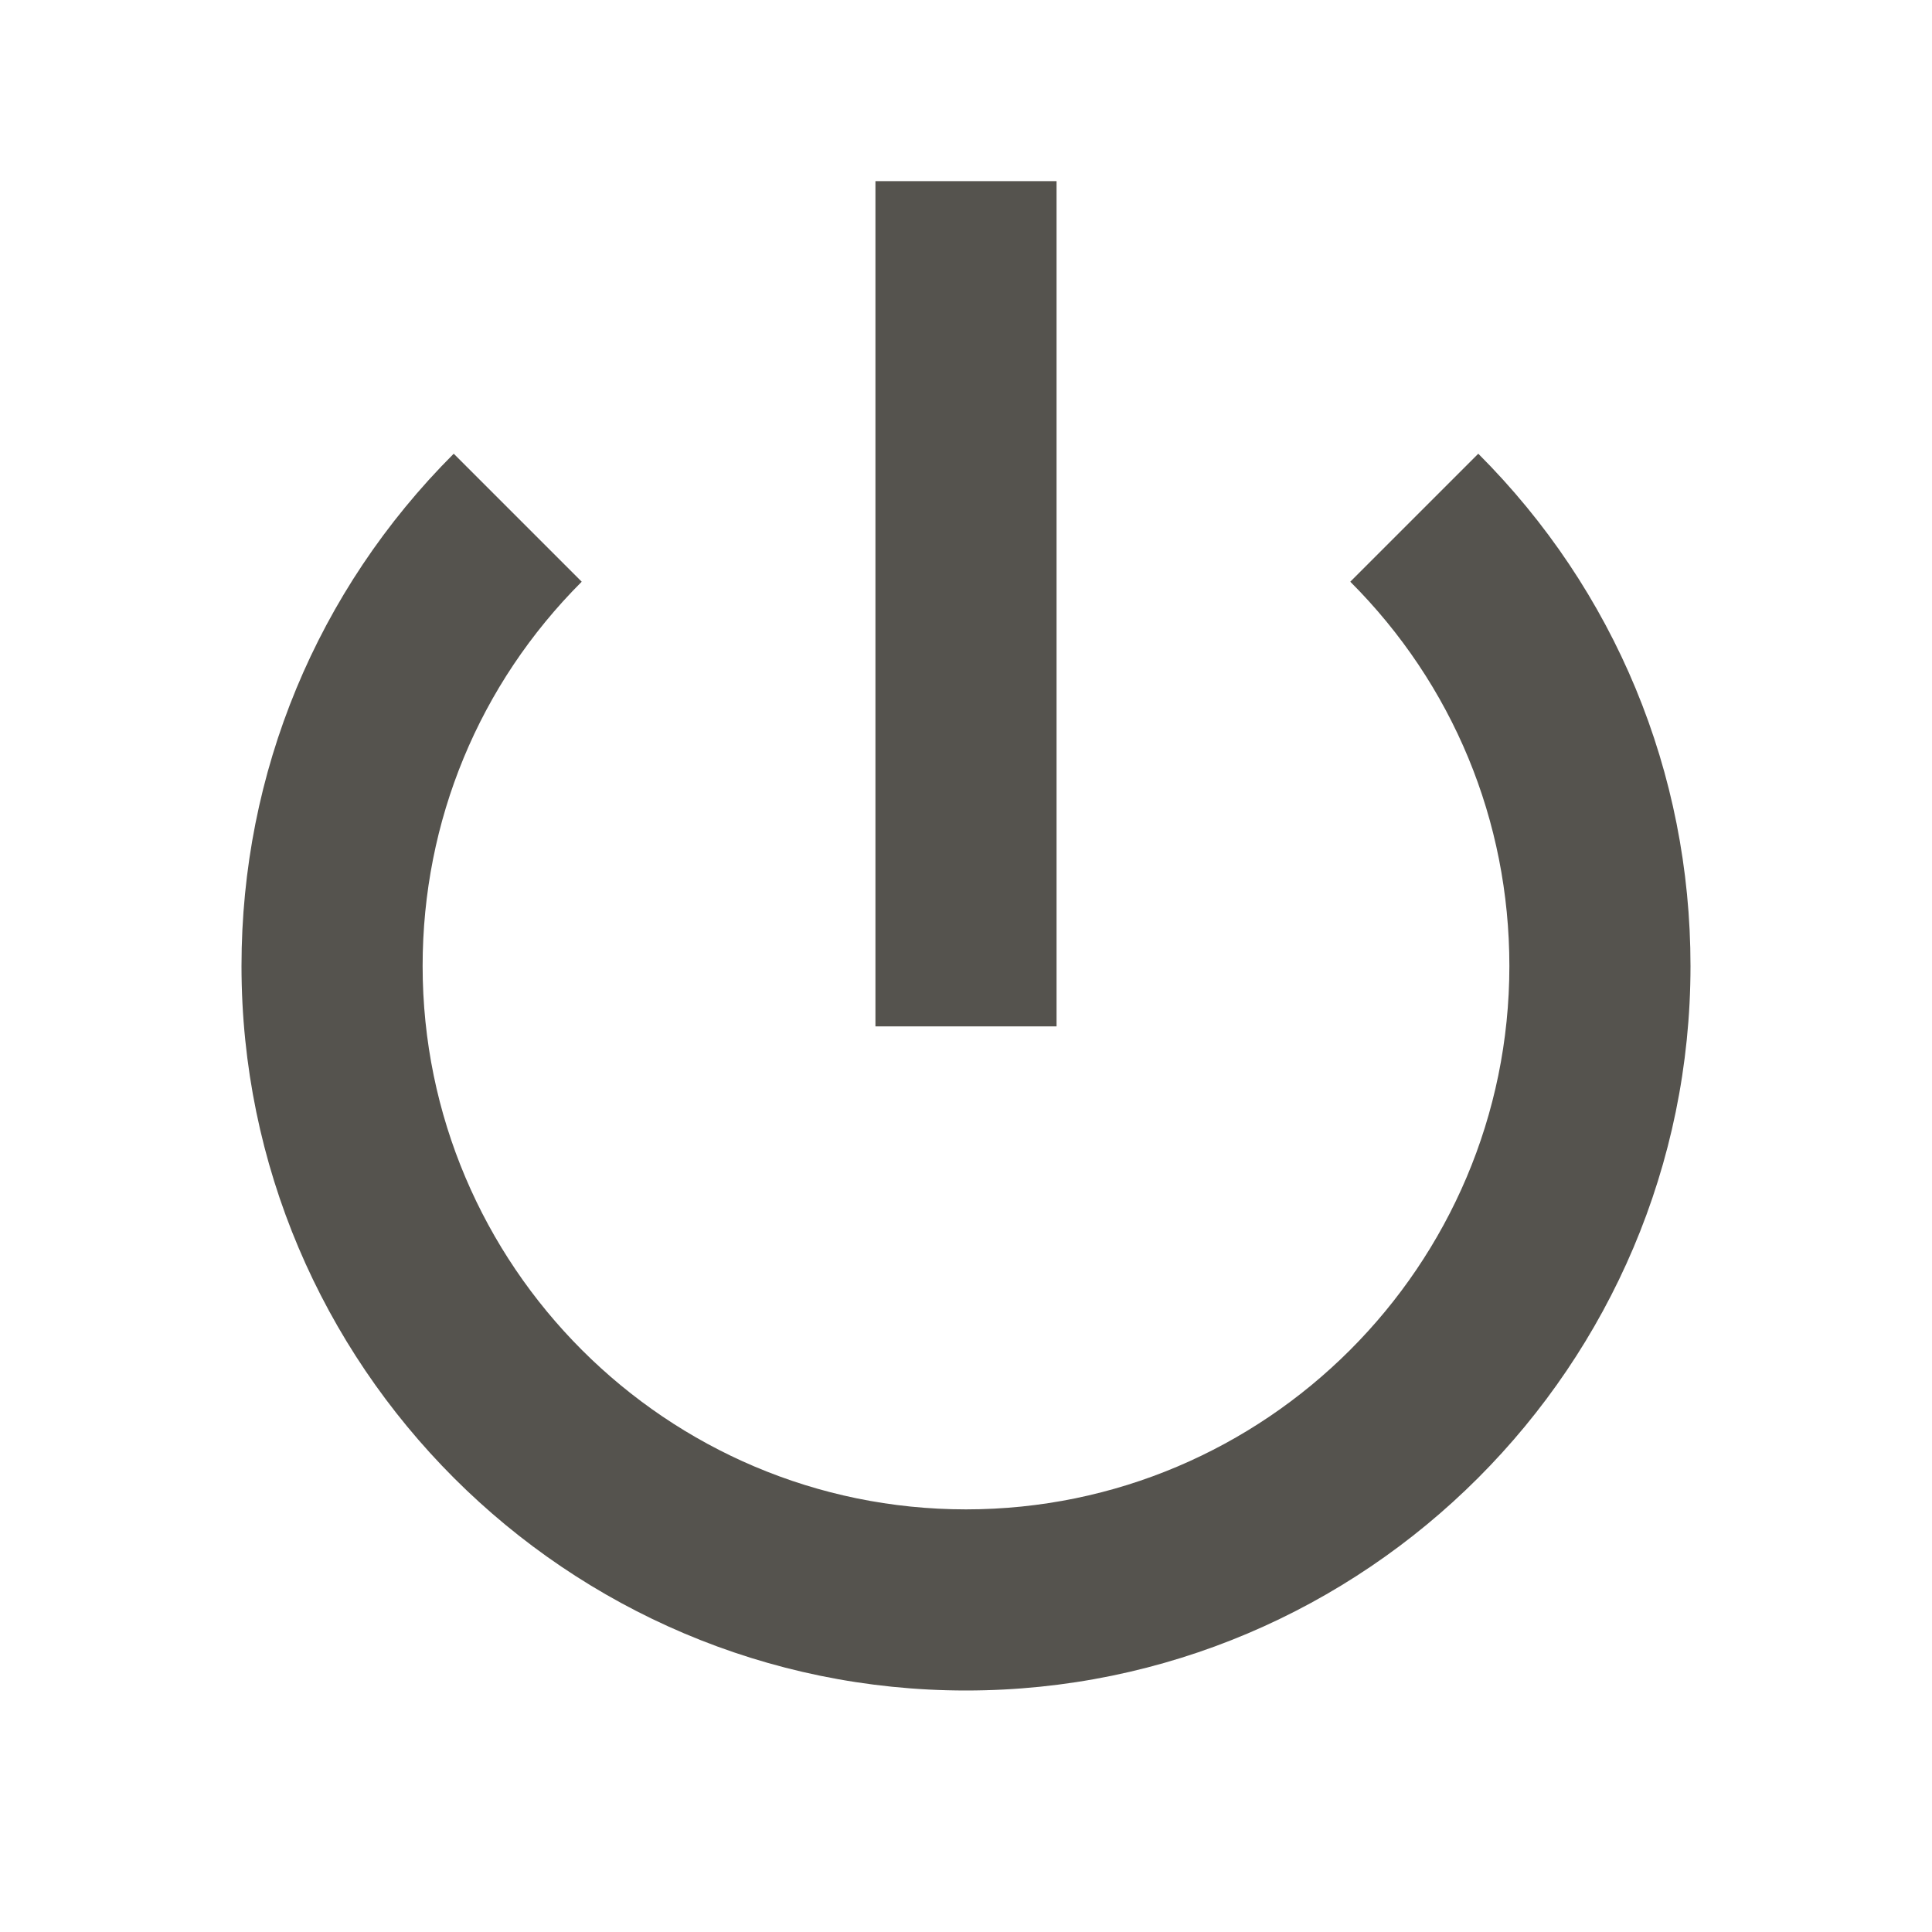
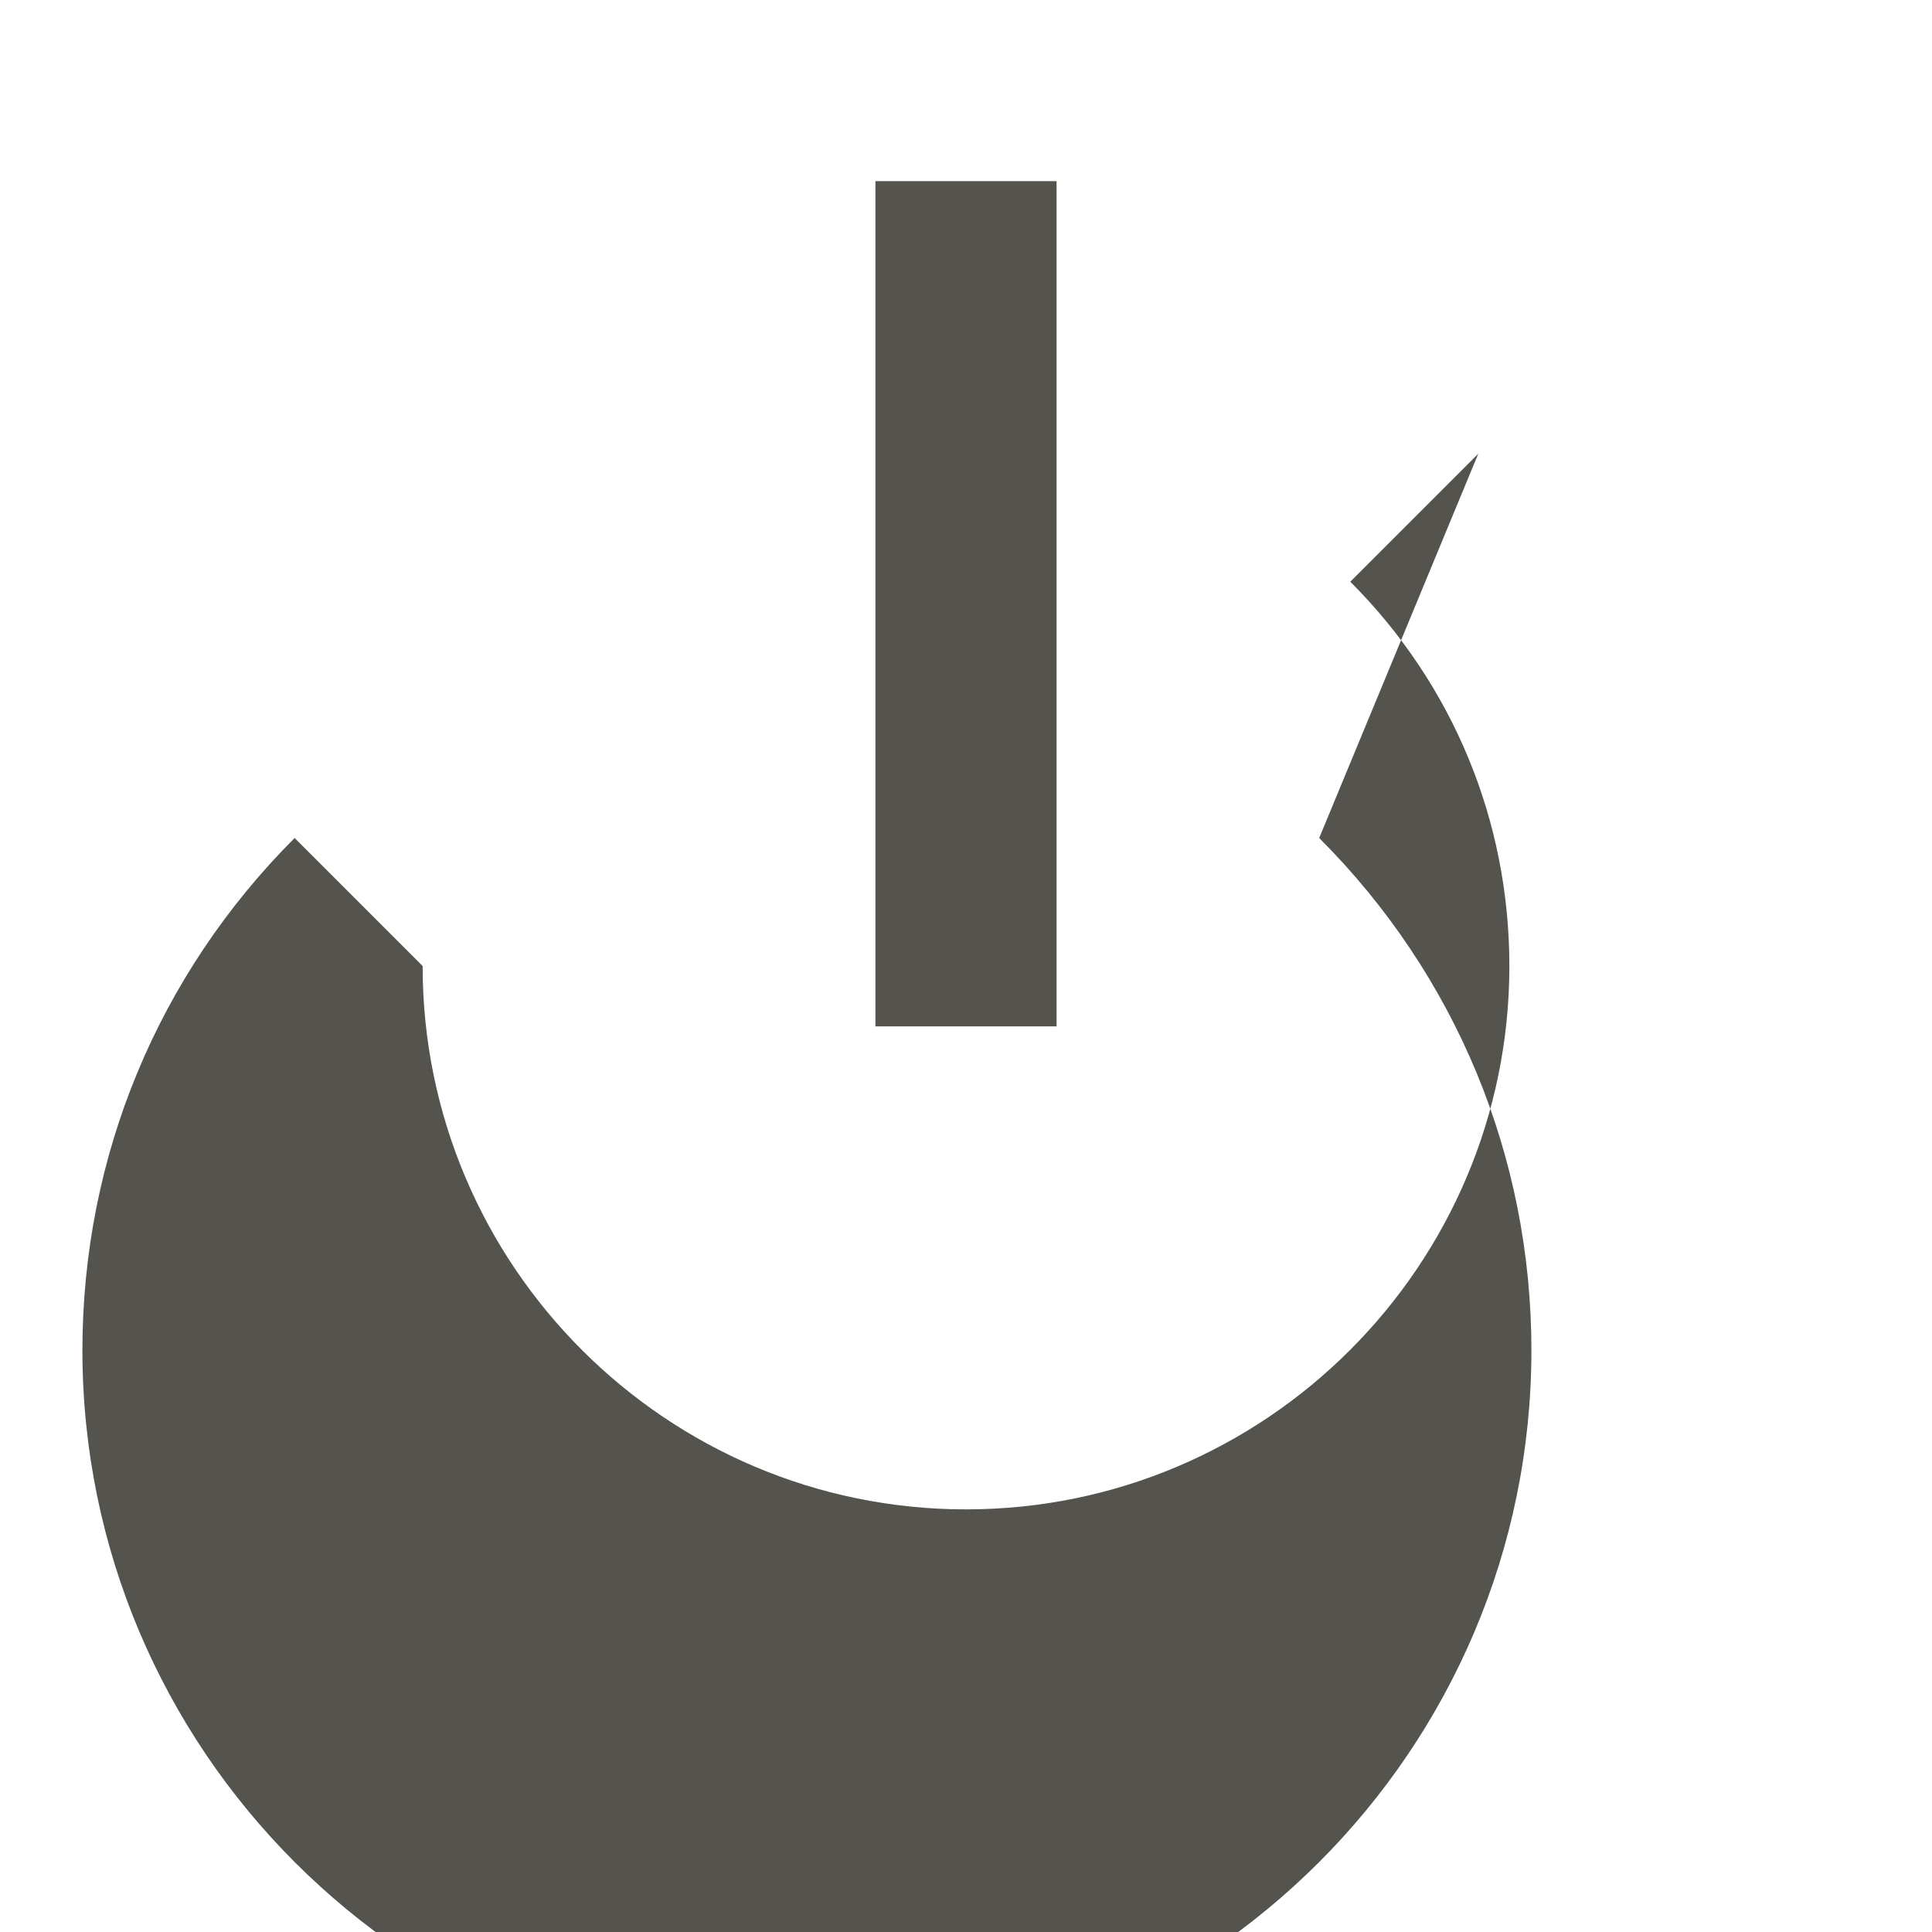
<svg xmlns="http://www.w3.org/2000/svg" viewBox="0 0 64 64">
  <defs fill="#55534E" />
-   <path d="m35,34h-6V6h6v28Zm13.97-18.97l-4.24,4.24c3.4,3.4,5.27,7.92,5.27,12.73,0,9.93-8.08,18-18,18s-18-8.07-18-18c0-4.81,1.87-9.33,5.27-12.73l-4.24-4.24c-4.53,4.53-7.03,10.56-7.03,16.97,0,13.23,10.77,24,24,24s24-10.77,24-24c0-6.41-2.5-12.44-7.03-16.97Z" fill="#55534E" />
+   <path d="m35,34h-6V6h6v28Zm13.97-18.97l-4.24,4.24c3.4,3.4,5.27,7.92,5.27,12.73,0,9.93-8.08,18-18,18s-18-8.07-18-18l-4.24-4.24c-4.53,4.53-7.03,10.56-7.03,16.97,0,13.23,10.77,24,24,24s24-10.77,24-24c0-6.41-2.5-12.44-7.03-16.97Z" fill="#55534E" />
</svg>